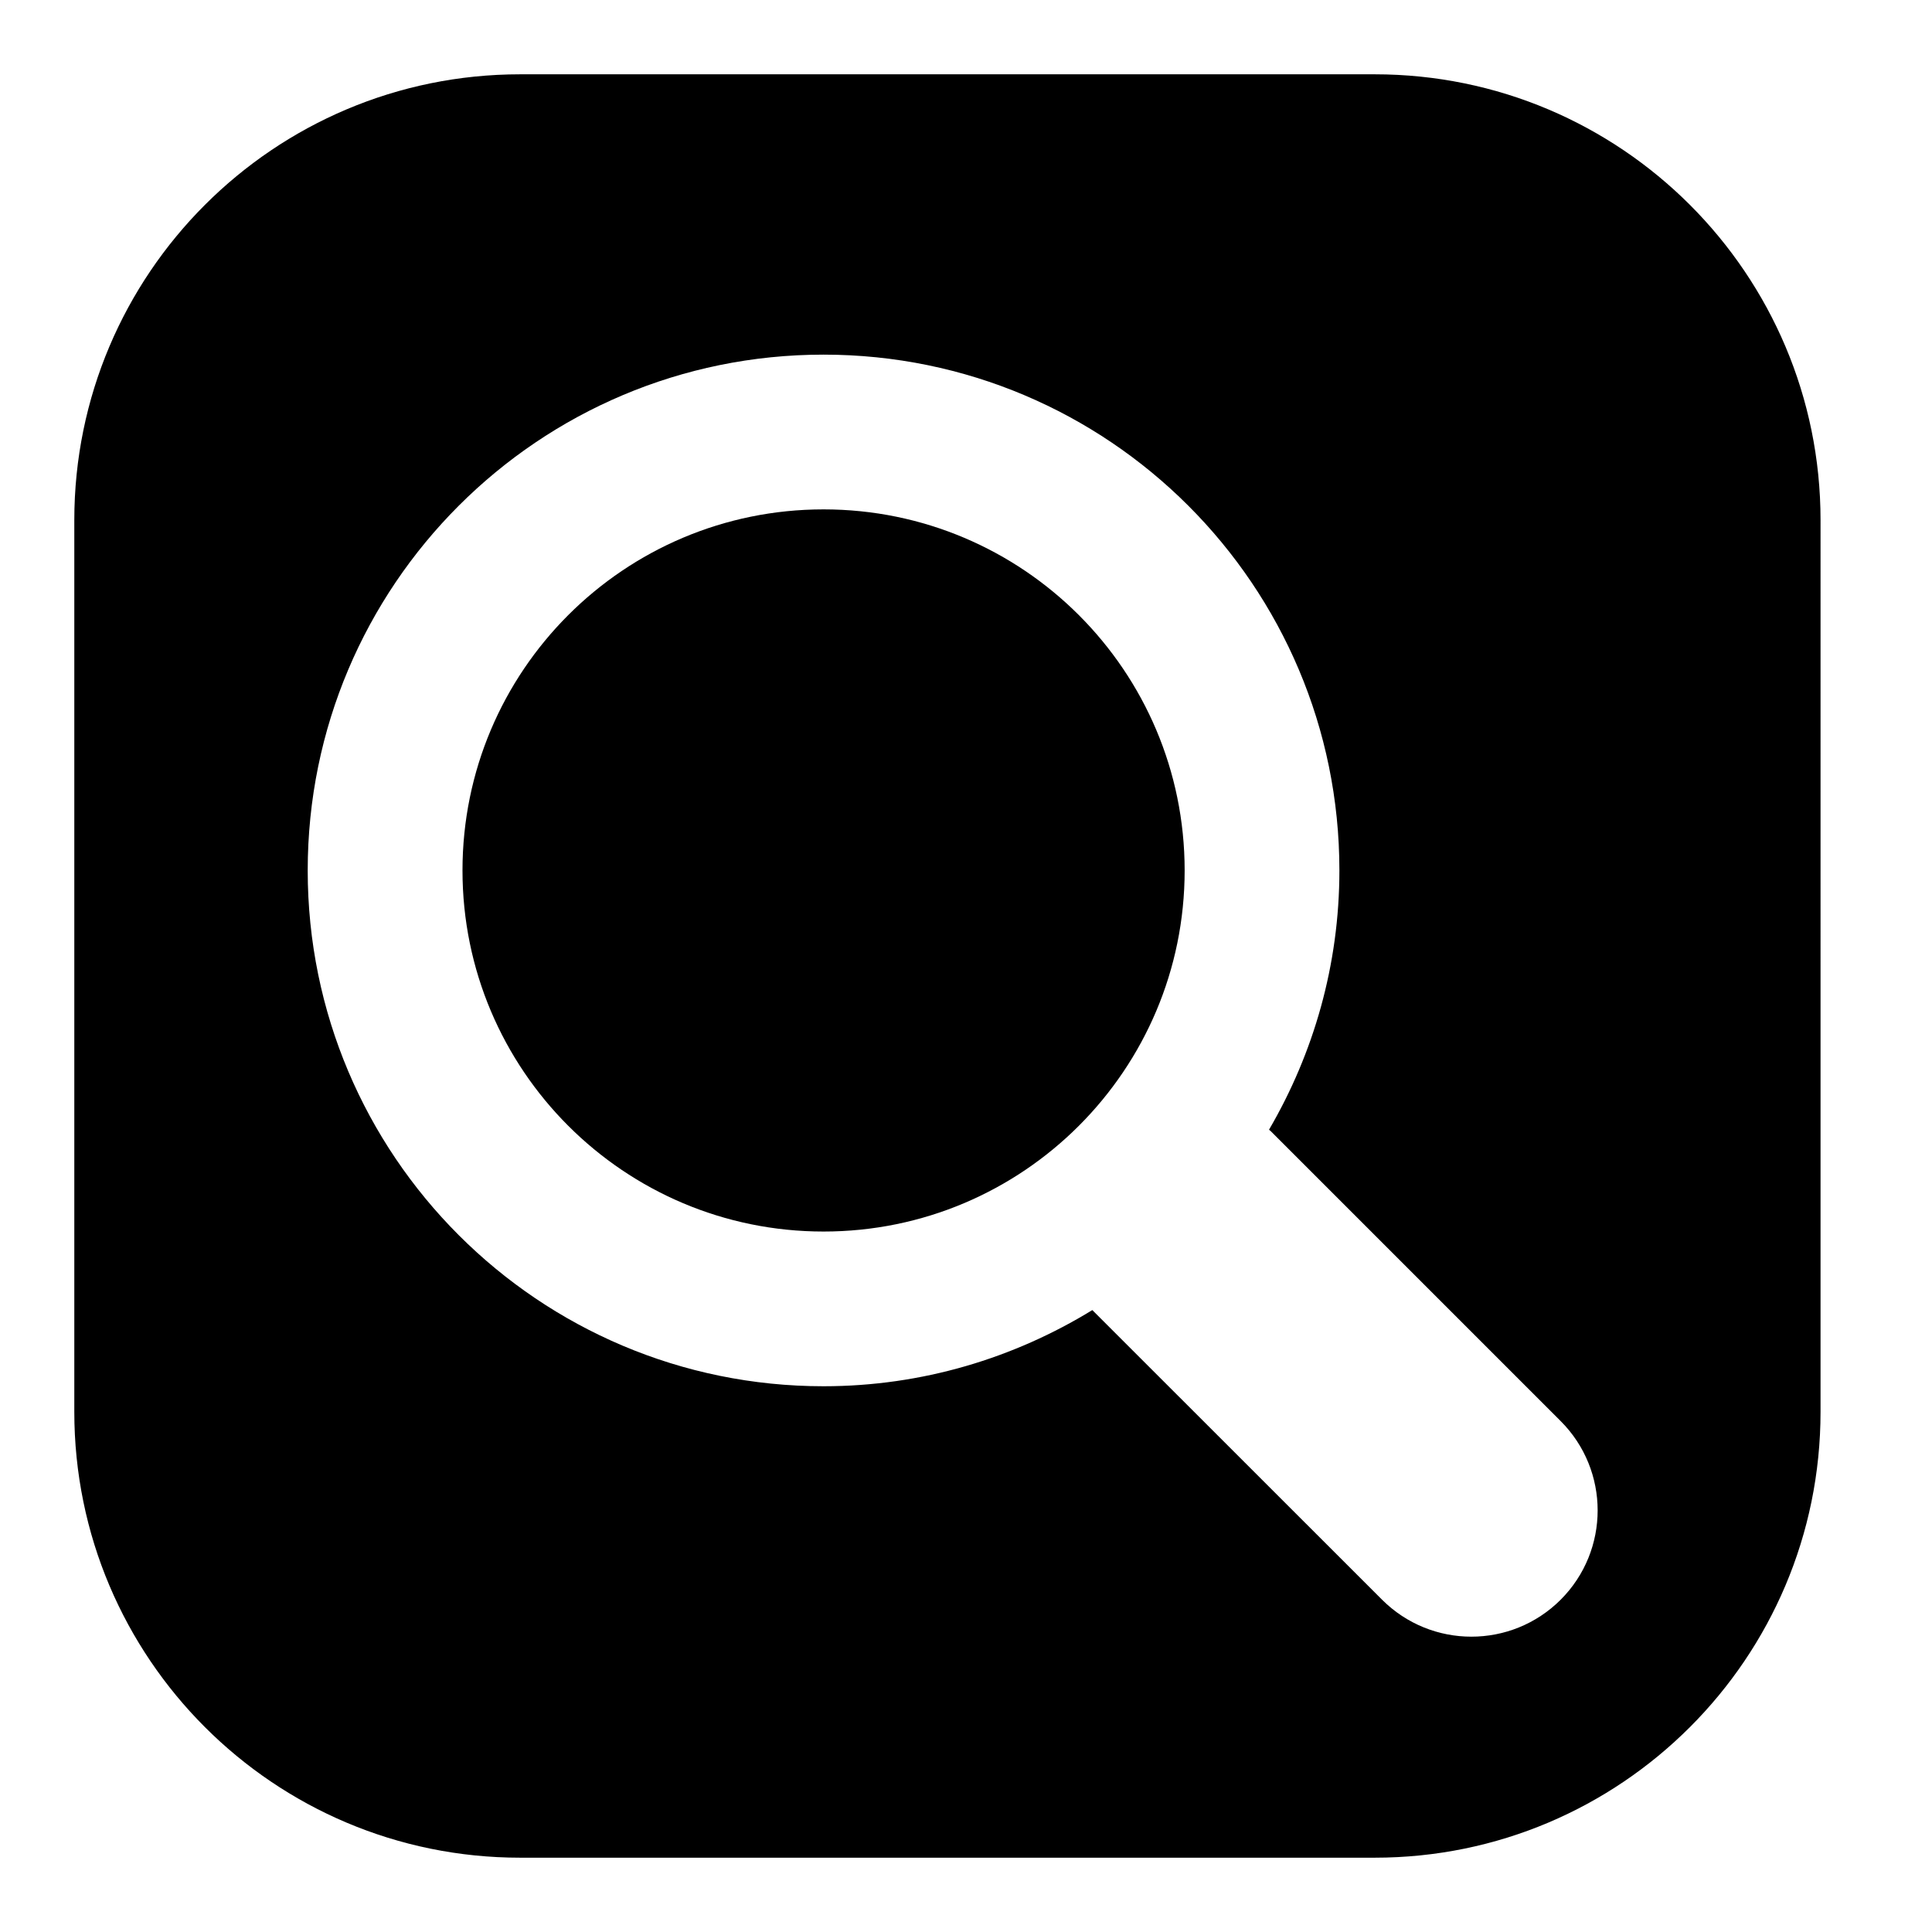
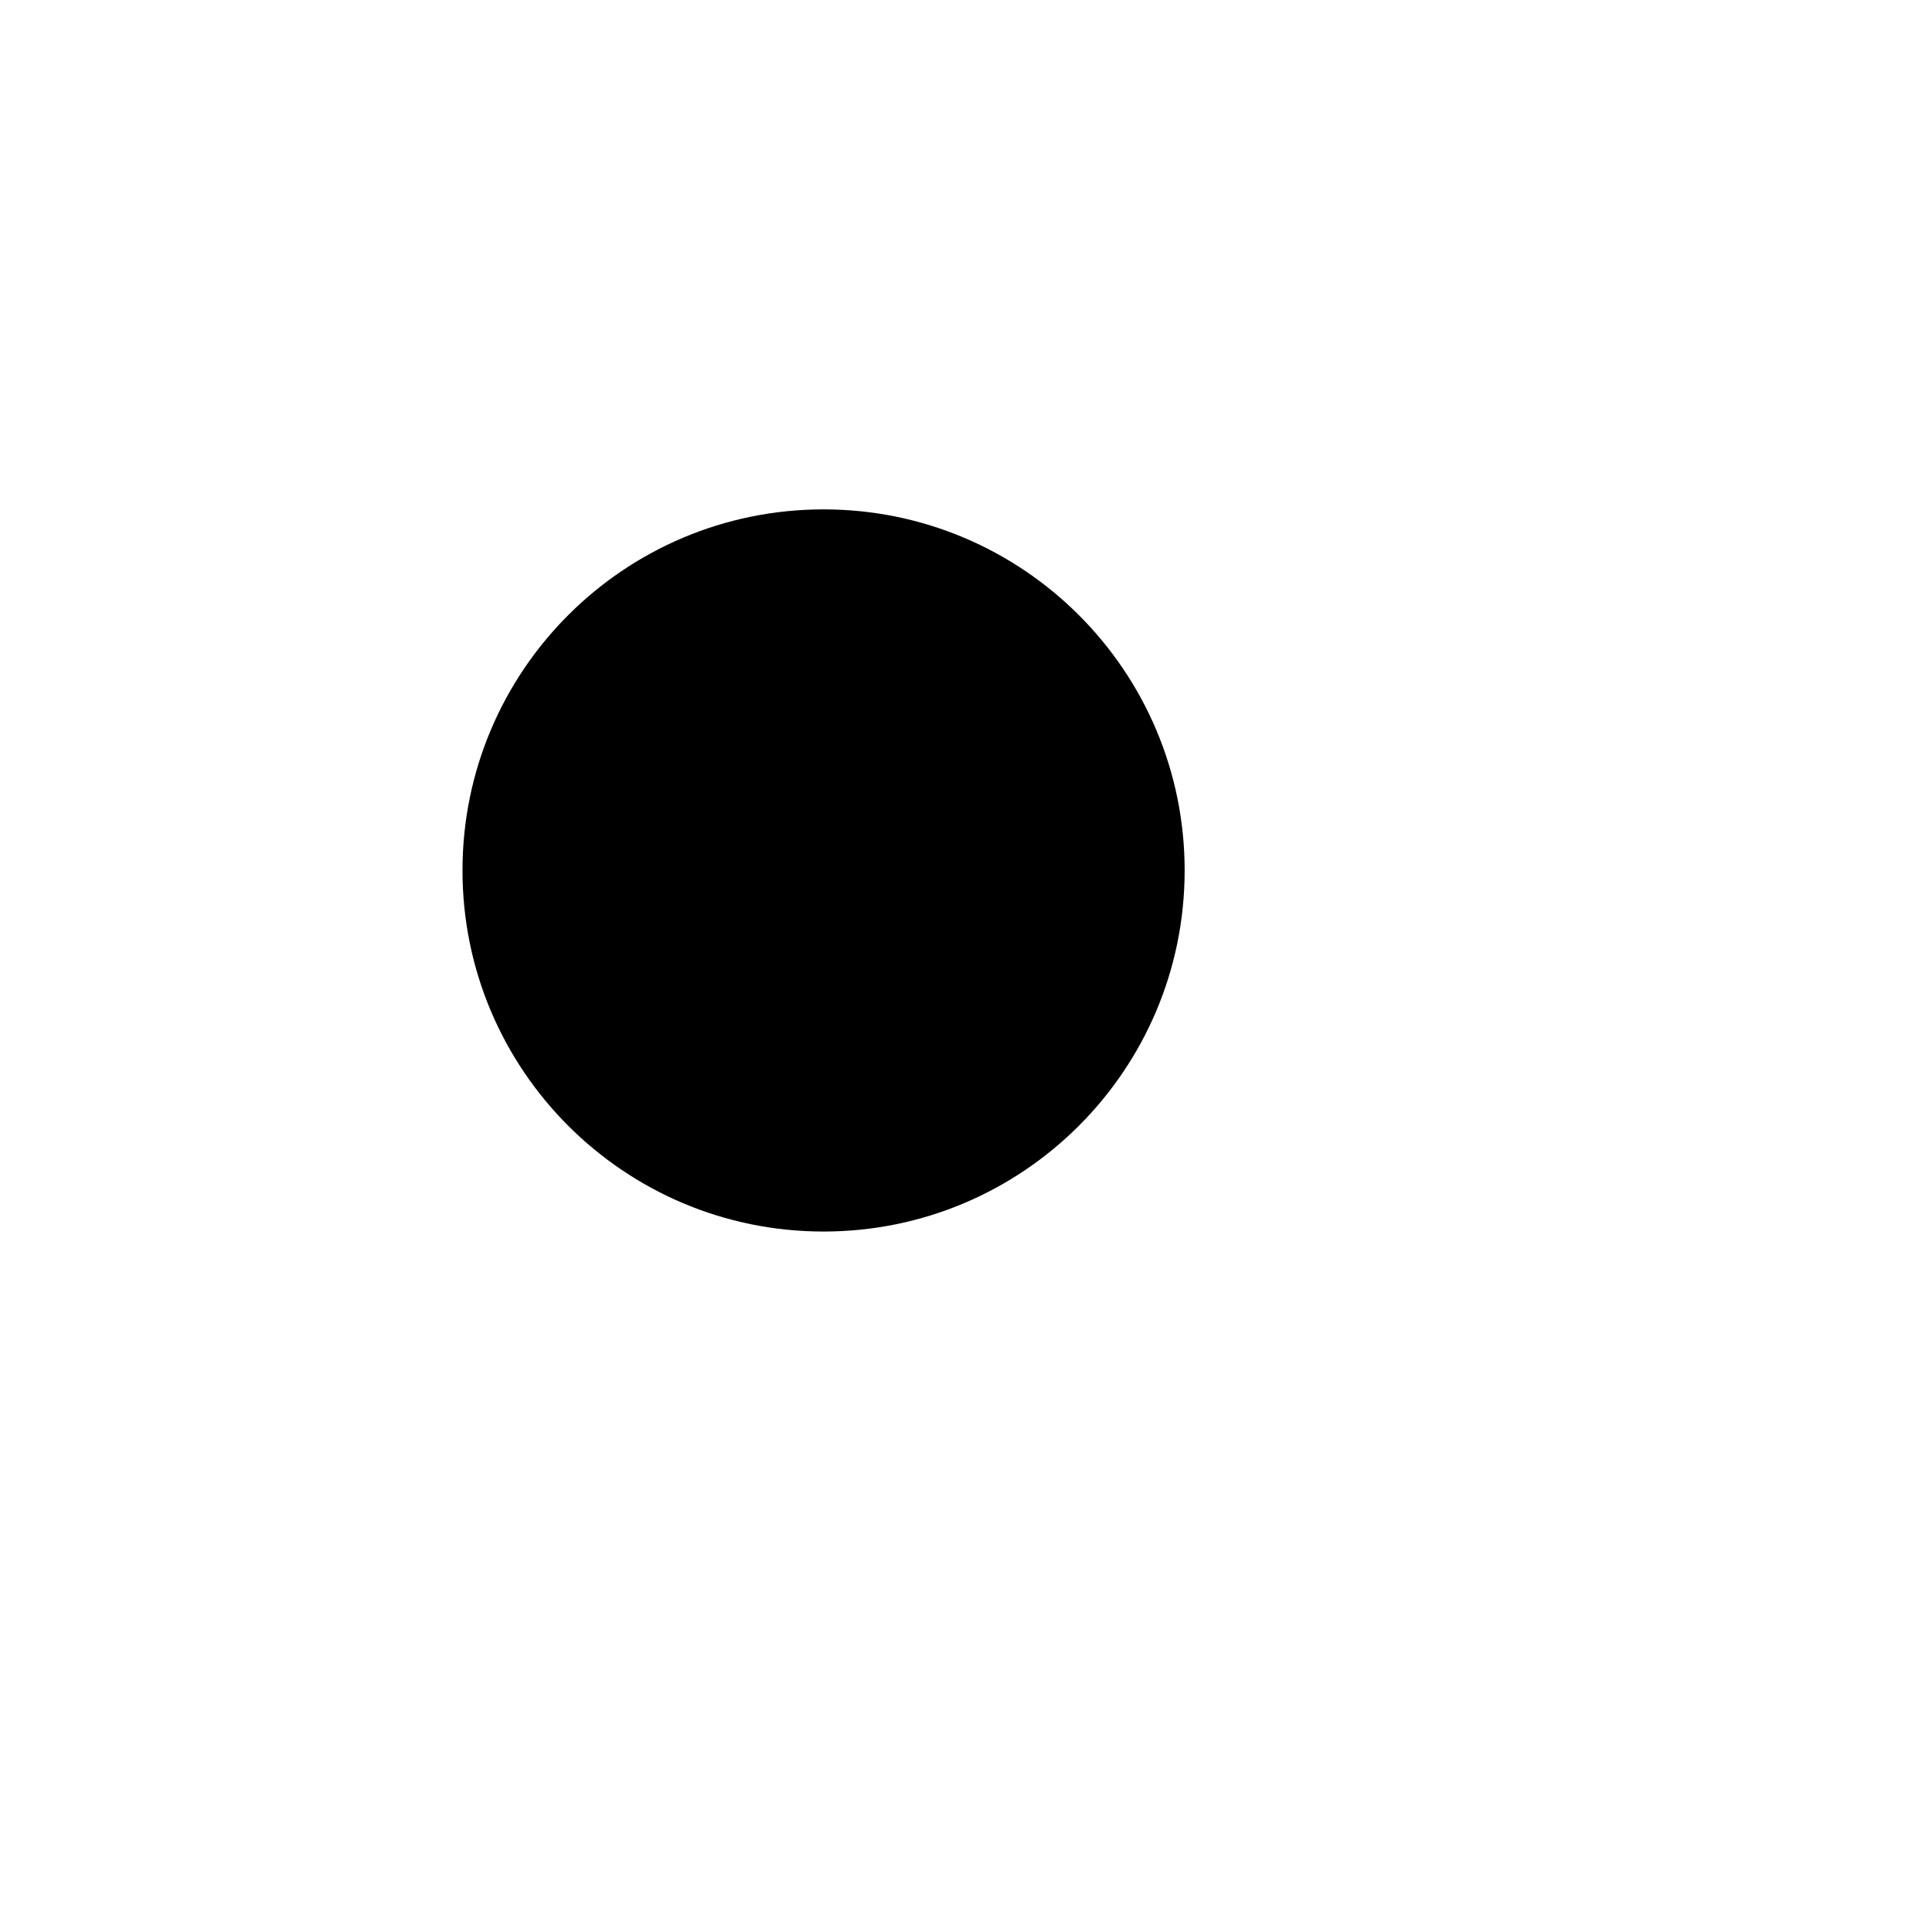
<svg xmlns="http://www.w3.org/2000/svg" version="1.1" id="Capa_1" x="0px" y="0px" width="52px" height="52px" viewBox="0 0 52 52" enable-background="new 0 0 52 52" xml:space="preserve">
  <g>
    <g>
      <path d="M22.166,13.71c-5.369,0-9.718,4.35-9.718,9.718c0,5.368,4.35,9.719,9.718,9.719s9.719-4.351,9.719-9.72    C31.884,18.06,27.533,13.71,22.166,13.71z" />
-       <path d="M37,2H14C7.373,2,2,7.373,2,14v24c0,6.627,5.373,12,12,12h23c6.627,0,12-5.373,12-12V14C49,7.373,43.627,2,37,2z     M42.005,43.057c-1.328,1.326-3.479,1.326-4.808-0.002L29.4,35.261c-2.108,1.292-4.581,2.05-7.234,2.05    c-7.669,0-13.884-6.215-13.884-13.883S14.496,9.545,22.166,9.545c7.668,0,13.884,6.215,13.884,13.882    c0,2.547-0.696,4.927-1.894,6.979c0.011,0.012,0.023,0.019,0.035,0.028l7.813,7.813C43.333,39.575,43.333,41.729,42.005,43.057z" />
    </g>
  </g>
</svg>